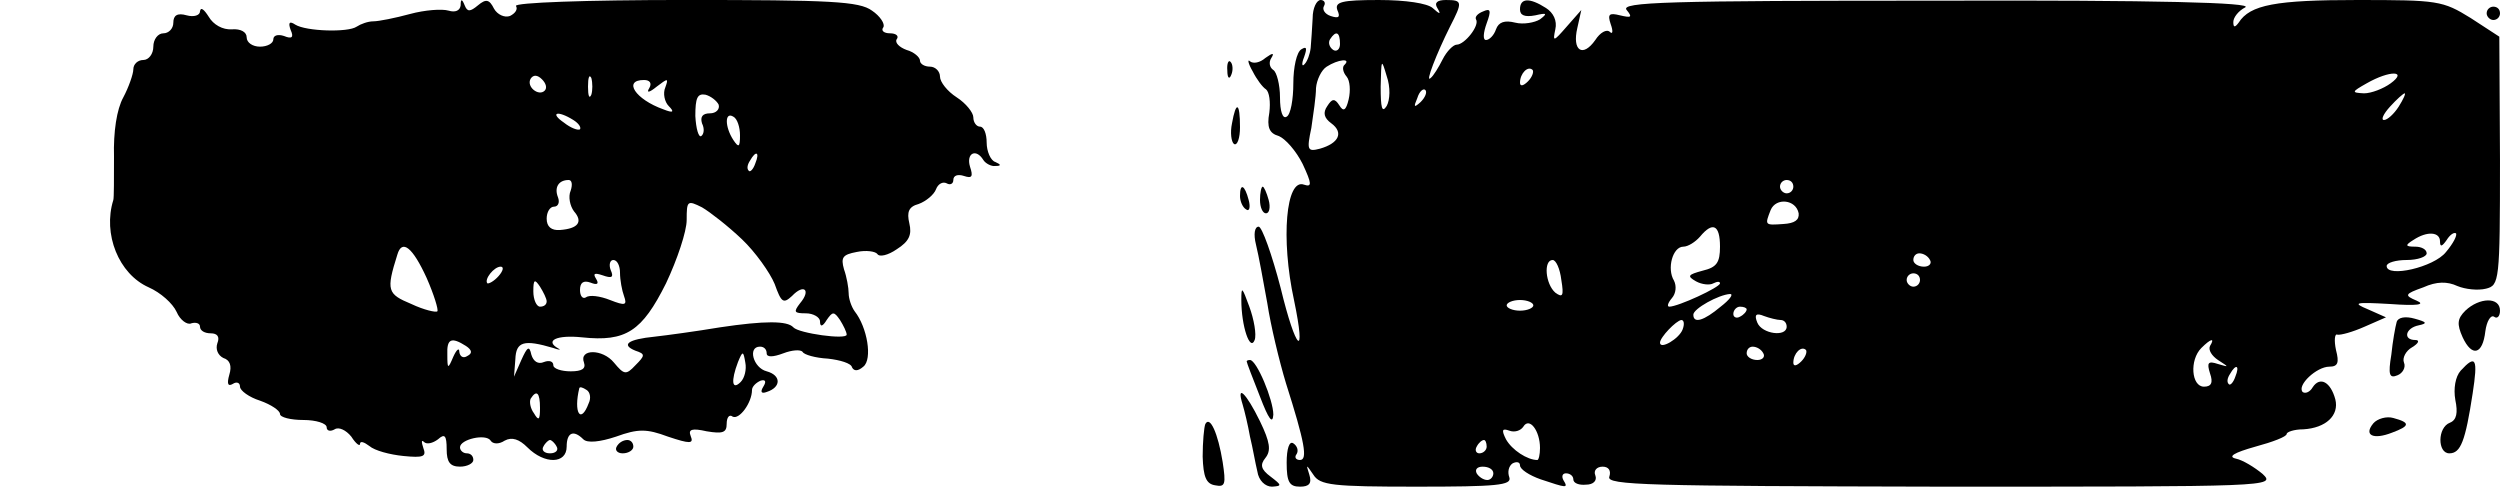
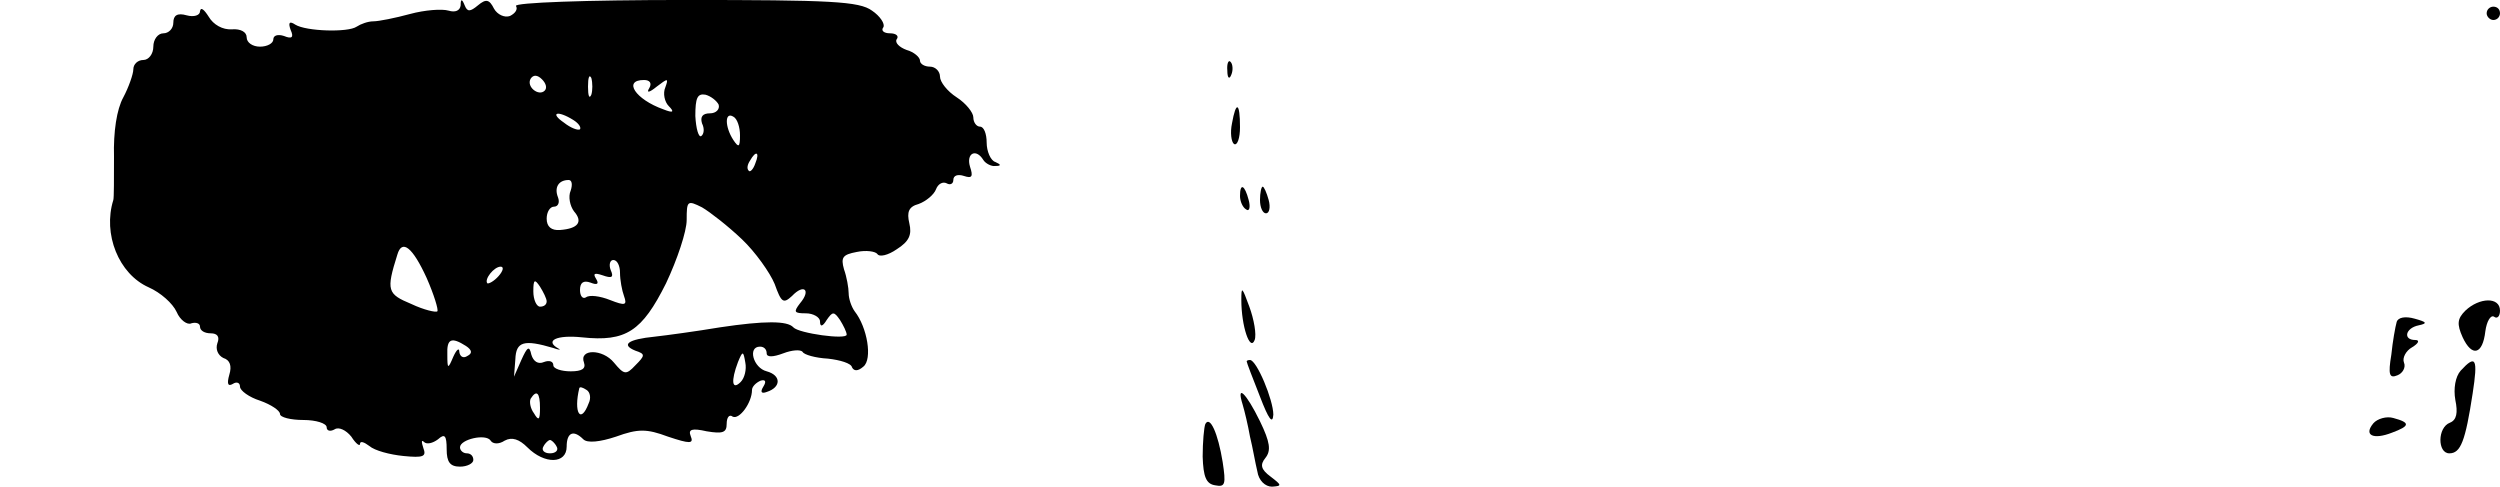
<svg xmlns="http://www.w3.org/2000/svg" version="1.0" width="375pt" height="73pt" viewBox="0 0 375 73" preserveAspectRatio="xMidYMid meet">
  <g transform="translate(0,73) scale(0.1,-0.1)" fill="#000000" stroke="none">
    <path d="M691 722 c-1 -8 -8 -11 -18 -8 -10 3 -36 1 -58 -5 -22 -6 -47 -11 -55 -11 -8 0 -19 -4 -25 -8 -13 -9 -76 -7 -92 3 -9 6 -11 3 -7 -8 5 -11 2 -14 -10 -9 -9 3 -16 1 -16 -5 0 -6 -9 -11 -20 -11 -11 0 -20 6 -20 14 0 8 -9 13 -22 12 -14 -1 -28 7 -35 19 -7 11 -12 15 -13 8 0 -6 -9 -9 -20 -6 -14 4 -20 0 -20 -11 0 -9 -7 -16 -15 -16 -8 0 -15 -9 -15 -20 0 -11 -7 -20 -15 -20 -8 0 -15 -6 -15 -14 0 -7 -7 -27 -15 -42 -10 -18 -15 -52 -14 -89 0 -33 0 -62 -1 -65 -16 -51 8 -111 53 -131 18 -8 36 -24 42 -37 5 -12 16 -20 22 -17 7 2 13 0 13 -5 0 -6 7 -10 16 -10 10 0 14 -5 10 -15 -3 -9 1 -18 9 -22 10 -3 13 -12 9 -25 -4 -14 -2 -18 5 -14 6 4 11 2 11 -4 0 -6 14 -16 30 -21 17 -6 30 -15 30 -20 0 -5 16 -9 35 -9 19 0 35 -5 35 -11 0 -5 5 -7 12 -3 6 4 17 -1 25 -11 7 -11 13 -15 13 -11 0 5 6 3 14 -3 8 -7 31 -13 51 -15 30 -3 35 -1 30 12 -3 9 -3 13 1 9 4 -4 13 -2 21 4 10 9 13 6 13 -15 0 -19 5 -26 20 -26 11 0 20 5 20 10 0 6 -4 10 -10 10 -5 0 -10 4 -10 9 0 12 39 21 46 10 3 -5 12 -6 21 0 11 6 22 2 34 -10 26 -26 59 -25 59 1 0 21 10 26 25 11 6 -6 25 -4 49 4 33 12 46 12 78 0 33 -11 39 -11 34 1 -4 10 2 12 24 7 24 -4 30 -2 30 11 0 10 4 15 9 11 10 -5 29 21 29 40 0 5 6 11 13 14 7 2 9 -1 4 -9 -5 -8 -3 -11 5 -8 22 7 22 25 0 31 -20 5 -29 37 -10 37 6 0 10 -4 10 -10 0 -6 9 -6 25 0 13 5 26 6 29 2 2 -4 19 -9 38 -10 18 -2 35 -7 36 -13 3 -6 9 -6 17 1 14 11 6 59 -13 83 -5 7 -9 19 -9 27 0 8 -3 25 -7 36 -5 18 -2 22 19 26 14 3 28 1 31 -3 3 -5 16 -2 29 7 19 12 23 22 19 39 -4 17 -1 25 14 29 11 4 23 14 26 22 3 8 10 12 16 9 5 -3 10 -1 10 5 0 7 7 9 16 6 12 -4 14 -1 9 14 -6 20 9 28 20 10 3 -5 12 -10 18 -9 9 0 9 2 0 6 -7 2 -13 16 -13 29 0 13 -4 24 -10 24 -5 0 -10 6 -10 14 0 7 -11 21 -25 30 -14 9 -25 23 -25 31 0 8 -7 15 -15 15 -8 0 -15 4 -15 9 0 5 -9 13 -20 16 -11 4 -18 11 -15 16 4 5 -1 9 -10 9 -9 0 -14 4 -10 9 3 5 -5 17 -17 25 -19 14 -62 16 -281 16 -149 0 -256 -4 -253 -9 3 -5 -1 -11 -9 -15 -8 -3 -19 2 -24 11 -7 14 -12 15 -24 5 -12 -10 -16 -10 -20 0 -4 10 -6 10 -6 0z m126 -128 c-9 -9 -28 6 -21 18 4 6 10 6 17 -1 6 -6 8 -13 4 -17z m70 -6 c-3 -7 -5 -2 -5 12 0 14 2 19 5 13 2 -7 2 -19 0 -25z m87 10 c-5 -8 0 -7 11 2 17 13 18 13 13 -1 -4 -9 -1 -22 5 -28 9 -9 7 -11 -8 -5 -42 15 -61 44 -29 44 9 0 12 -5 8 -12z m104 -25 c2 -7 -4 -13 -13 -13 -11 0 -15 -5 -12 -15 4 -8 3 -16 -1 -19 -4 -3 -8 11 -9 30 0 27 3 34 15 32 8 -2 17 -9 20 -15z m-218 -23 c8 -5 12 -11 10 -14 -3 -2 -14 2 -24 10 -22 15 -10 19 14 4z m250 -23 c0 -18 -2 -19 -10 -7 -13 20 -13 43 0 35 6 -3 10 -16 10 -28z m23 -42 c-3 -9 -8 -14 -10 -11 -3 3 -2 9 2 15 9 16 15 13 8 -4z m-277 -41 c-4 -9 -1 -23 5 -31 14 -16 6 -26 -21 -28 -13 -1 -20 5 -20 17 0 10 5 18 11 18 6 0 9 6 6 14 -6 15 1 26 16 26 5 0 6 -7 3 -16z m257 -73 c20 -19 42 -50 49 -67 10 -28 13 -30 26 -18 18 19 29 9 12 -11 -10 -13 -9 -15 9 -15 11 0 21 -6 21 -12 0 -9 4 -8 10 2 9 13 11 13 20 0 5 -8 10 -18 10 -22 0 -8 -72 2 -80 11 -9 10 -43 10 -110 0 -36 -6 -80 -12 -98 -14 -40 -4 -51 -12 -29 -21 15 -5 15 -7 0 -22 -14 -15 -17 -14 -32 4 -17 21 -53 21 -45 0 3 -9 -3 -13 -20 -13 -14 0 -26 4 -26 9 0 6 -6 8 -14 5 -9 -4 -16 1 -19 11 -3 14 -6 12 -15 -8 l-11 -25 2 26 c1 27 13 30 57 17 8 -3 12 -3 8 -1 -22 12 -3 21 35 17 66 -7 90 9 126 81 17 36 31 78 31 95 0 29 1 30 23 19 12 -7 39 -28 60 -48z m-473 -58 c11 -25 18 -48 16 -50 -2 -2 -20 2 -39 11 -36 15 -38 20 -21 74 7 24 23 11 44 -35z m290 8 c0 -11 3 -27 6 -35 5 -14 2 -15 -21 -6 -15 6 -31 8 -36 4 -5 -3 -9 2 -9 11 0 11 5 15 16 11 10 -4 13 -2 8 6 -5 8 -2 9 10 5 14 -5 17 -3 12 8 -3 8 -1 15 4 15 6 0 10 -9 10 -19z m-182 -5 c-7 -8 -15 -12 -17 -11 -5 6 10 25 20 25 5 0 4 -6 -3 -14z m72 -38 c0 -5 -4 -8 -10 -8 -5 0 -10 10 -10 23 0 18 2 19 10 7 5 -8 10 -18 10 -22z m-121 -67 c9 -6 10 -11 2 -15 -6 -4 -11 -1 -12 6 0 7 -4 4 -9 -7 -8 -19 -9 -19 -9 3 -1 24 6 27 28 13z m412 -54 c-13 -13 -15 1 -4 30 7 17 8 17 11 -1 2 -10 -1 -23 -7 -29z m-228 -32 c-12 -32 -23 -14 -14 23 1 2 5 1 11 -3 5 -3 7 -12 3 -20z m-73 -7 c0 -18 -2 -20 -9 -8 -6 8 -7 18 -5 22 9 14 14 9 14 -14z m25 -58 c3 -5 -1 -10 -10 -10 -9 0 -13 5 -10 10 3 6 8 10 10 10 2 0 7 -4 10 -10z" />
-     <path d="M1969 703 c-1 -16 -2 -35 -3 -45 -1 -9 -5 -20 -9 -24 -4 -5 -5 0 -1 10 5 14 4 17 -4 12 -7 -4 -12 -27 -12 -51 0 -24 -4 -47 -10 -50 -6 -4 -10 8 -10 29 0 19 -5 38 -10 41 -6 4 -7 12 -3 18 5 8 2 8 -9 0 -8 -7 -18 -9 -23 -5 -4 4 -3 -3 4 -15 6 -12 15 -24 20 -27 5 -4 7 -19 5 -35 -4 -22 0 -31 14 -35 10 -4 26 -22 36 -42 14 -30 14 -35 2 -31 -27 10 -35 -81 -15 -173 19 -91 3 -77 -20 18 -13 50 -28 92 -33 92 -6 0 -8 -11 -4 -27 4 -16 11 -55 17 -88 5 -33 18 -87 28 -120 28 -88 33 -115 21 -115 -6 0 -9 4 -5 9 3 5 1 12 -5 16 -6 4 -10 -8 -10 -29 0 -29 4 -36 20 -36 14 0 18 5 14 18 -5 16 -5 16 6 0 10 -16 29 -18 155 -18 120 0 143 2 139 14 -3 8 -1 17 5 21 6 3 11 2 11 -3 0 -6 14 -15 31 -21 39 -13 42 -14 34 -1 -3 6 -1 10 4 10 6 0 11 -4 11 -9 0 -6 9 -9 19 -8 11 0 17 6 14 14 -3 7 2 13 11 13 9 0 13 -6 10 -15 -5 -13 59 -14 497 -15 495 0 503 0 483 19 -12 10 -30 21 -40 23 -13 3 -3 9 29 18 26 7 47 15 47 19 0 3 11 7 25 7 34 2 54 21 48 45 -7 26 -23 35 -34 18 -4 -7 -11 -10 -15 -7 -9 10 21 38 40 38 13 0 15 6 10 25 -3 14 -2 25 2 23 5 -1 23 4 41 12 l32 14 -27 12 c-24 10 -20 11 33 8 41 -3 54 -1 40 5 -19 8 -18 10 10 20 20 9 36 9 51 2 12 -5 31 -7 43 -4 20 5 21 11 21 192 l-1 186 -43 28 c-42 26 -49 27 -170 27 -122 0 -161 -7 -178 -34 -6 -8 -8 -7 -8 1 0 7 8 17 18 22 12 7 -129 11 -461 10 -407 0 -477 -2 -467 -14 9 -11 7 -12 -10 -8 -16 4 -19 2 -14 -13 4 -11 3 -16 -1 -12 -5 5 -15 -1 -22 -12 -19 -27 -35 -16 -27 18 l6 27 -22 -25 c-20 -23 -21 -23 -17 -4 3 13 -3 25 -14 32 -25 16 -39 15 -39 -2 0 -9 7 -12 23 -9 17 4 19 3 7 -6 -8 -5 -25 -8 -37 -5 -16 4 -25 1 -29 -10 -3 -9 -10 -16 -15 -16 -5 0 -4 11 1 25 7 19 6 23 -5 18 -8 -3 -13 -8 -11 -12 6 -9 -17 -38 -29 -38 -5 0 -15 -10 -21 -22 -6 -12 -14 -25 -18 -28 -9 -9 9 37 29 77 19 37 19 40 -6 40 -13 0 -18 -4 -13 -12 6 -10 4 -10 -7 0 -8 7 -40 12 -81 12 -56 0 -66 -3 -62 -15 5 -11 2 -13 -10 -9 -9 3 -13 10 -10 15 3 5 0 9 -5 9 -6 0 -12 -12 -12 -27z m41 -39 c0 -8 -5 -12 -10 -9 -6 4 -8 11 -5 16 9 14 15 11 15 -7z m7 -31 c-4 -3 -3 -11 3 -18 5 -6 6 -21 3 -34 -4 -17 -8 -19 -14 -9 -7 11 -11 10 -18 -1 -7 -10 -5 -18 6 -26 19 -14 11 -30 -17 -38 -19 -5 -20 -2 -13 31 3 21 7 47 7 60 1 12 8 27 16 32 17 11 37 13 27 3z m63 -62 c-7 -11 -9 -3 -9 29 1 42 1 43 9 16 6 -17 5 -36 0 -45z m212 37 c-7 -7 -12 -8 -12 -2 0 14 12 26 19 19 2 -3 -1 -11 -7 -17z m1294 -3 c-11 -8 -29 -15 -40 -15 -19 1 -19 2 4 15 35 20 62 19 36 0z m-1455 -28 c-10 -9 -11 -8 -5 6 3 10 9 15 12 12 3 -3 0 -11 -7 -18z m1467 -7 c-7 -11 -17 -20 -22 -20 -5 0 -1 9 9 20 10 11 20 20 22 20 2 0 -2 -9 -9 -20z m-908 -120 c0 -5 -4 -10 -10 -10 -5 0 -10 5 -10 10 0 6 5 10 10 10 6 0 10 -4 10 -10z m8 -40 c1 -10 -6 -15 -23 -16 -28 -2 -28 -2 -19 21 8 19 38 16 42 -5z m-118 -50 c0 -24 -5 -31 -26 -36 -22 -6 -24 -8 -10 -16 9 -5 21 -6 26 -3 6 3 10 3 10 0 0 -6 -63 -35 -76 -35 -4 0 -2 6 4 13 6 7 7 18 3 26 -11 18 -2 51 14 51 7 0 18 7 25 15 19 23 30 18 30 -15z m1080 8 c0 -9 3 -8 10 2 5 8 11 12 14 10 2 -3 -4 -15 -15 -28 -18 -23 -89 -39 -89 -21 0 5 14 9 30 9 17 0 30 5 30 10 0 6 -8 10 -17 10 -15 0 -16 2 -3 10 21 14 40 12 40 -2z m-765 -28 c3 -5 -1 -10 -9 -10 -9 0 -16 5 -16 10 0 6 4 10 9 10 6 0 13 -4 16 -10z m-553 -30 c4 -24 2 -27 -9 -19 -15 13 -18 49 -4 49 5 0 11 -13 13 -30z m538 0 c0 -5 -4 -10 -10 -10 -5 0 -10 5 -10 10 0 6 5 10 10 10 6 0 10 -4 10 -10z m-299 -40 c-25 -21 -41 -26 -41 -12 0 9 38 30 55 31 6 0 -1 -9 -14 -19z m-281 2 c0 -4 -9 -8 -20 -8 -11 0 -20 4 -20 8 0 4 9 8 20 8 11 0 20 -4 20 -8z m320 -6 c0 -3 -4 -8 -10 -11 -5 -3 -10 -1 -10 4 0 6 5 11 10 11 6 0 10 -2 10 -4z m51 -16 c5 0 9 -4 9 -10 0 -16 -37 -11 -44 6 -5 12 -2 15 10 10 8 -3 20 -6 25 -6z m-147 -14 c-5 -14 -34 -31 -34 -20 0 8 24 33 32 34 4 0 5 -6 2 -14z m791 -25 c-3 -6 3 -15 12 -21 17 -11 17 -11 0 -6 -15 5 -17 2 -12 -14 5 -14 2 -20 -9 -20 -19 0 -22 40 -4 58 14 14 21 16 13 3z m-670 -11 c3 -5 -1 -10 -9 -10 -9 0 -16 5 -16 10 0 6 4 10 9 10 6 0 13 -4 16 -10z m57 -12 c-7 -7 -12 -8 -12 -2 0 14 12 26 19 19 2 -3 -1 -11 -7 -17z m651 -23 c-3 -9 -8 -14 -10 -11 -3 3 -2 9 2 15 9 16 15 13 8 -4z m-1043 -107 c0 -10 -2 -18 -4 -18 -15 0 -38 15 -47 31 -7 14 -6 17 5 13 8 -3 17 0 21 6 9 15 25 -6 25 -32z m-80 2 c0 -5 -5 -10 -11 -10 -5 0 -7 5 -4 10 3 6 8 10 11 10 2 0 4 -4 4 -10z m10 -40 c0 -5 -4 -10 -9 -10 -6 0 -13 5 -16 10 -3 6 1 10 9 10 9 0 16 -4 16 -10z" />
    <path d="M3730 710 c0 -5 5 -10 10 -10 6 0 10 5 10 10 0 6 -4 10 -10 10 -5 0 -10 -4 -10 -10z" />
    <path d="M1841 624 c0 -11 3 -14 6 -6 3 7 2 16 -1 19 -3 4 -6 -2 -5 -13z" />
    <path d="M1848 545 c-3 -14 -1 -28 3 -31 5 -3 9 9 9 25 0 38 -6 40 -12 6z" />
    <path d="M1860 436 c0 -8 4 -17 9 -20 5 -4 7 3 4 14 -6 23 -13 26 -13 6z" />
    <path d="M1890 430 c0 -11 4 -20 9 -20 5 0 7 9 4 20 -3 11 -7 20 -9 20 -2 0 -4 -9 -4 -20z" />
    <path d="M1862 280 c0 -39 13 -78 20 -60 3 8 -1 31 -8 50 -11 30 -12 31 -12 10z" />
    <path d="M3698 264 c-12 -12 -13 -20 -4 -40 14 -30 30 -26 34 9 2 15 8 25 13 22 5 -4 9 1 9 9 0 21 -31 20 -52 0z" />
    <path d="M3595 247 c-2 -7 -6 -29 -8 -49 -5 -30 -3 -36 9 -31 8 3 13 12 10 19 -3 7 3 18 12 23 10 6 12 11 5 11 -19 0 -15 18 5 22 14 3 12 5 -6 10 -14 4 -25 2 -27 -5z" />
    <path d="M1870 188 c0 -2 9 -25 20 -53 13 -34 19 -42 20 -27 0 22 -25 82 -35 82 -3 0 -5 -1 -5 -2z" />
    <path d="M3691 174 c-8 -9 -11 -27 -8 -44 4 -19 2 -30 -8 -34 -19 -7 -19 -46 -1 -46 17 0 24 18 35 90 8 52 5 59 -18 34z" />
    <path d="M1864 123 c3 -10 8 -31 11 -48 4 -16 8 -40 11 -52 2 -14 12 -23 22 -23 15 1 15 2 -2 15 -15 11 -16 18 -8 28 9 11 7 24 -8 55 -21 43 -36 57 -26 25z" />
    <path d="M3560 95 c-15 -18 0 -25 28 -14 27 10 28 15 2 22 -10 3 -24 -1 -30 -8z" />
    <path d="M1808 94 c-2 -5 -4 -27 -4 -49 1 -30 5 -41 19 -43 15 -3 16 2 11 35 -7 43 -19 70 -26 57z" />
-     <path d="M925 60 c-3 -5 1 -10 9 -10 9 0 16 5 16 10 0 6 -4 10 -9 10 -6 0 -13 -4 -16 -10z" />
+     <path d="M925 60 z" />
  </g>
</svg>